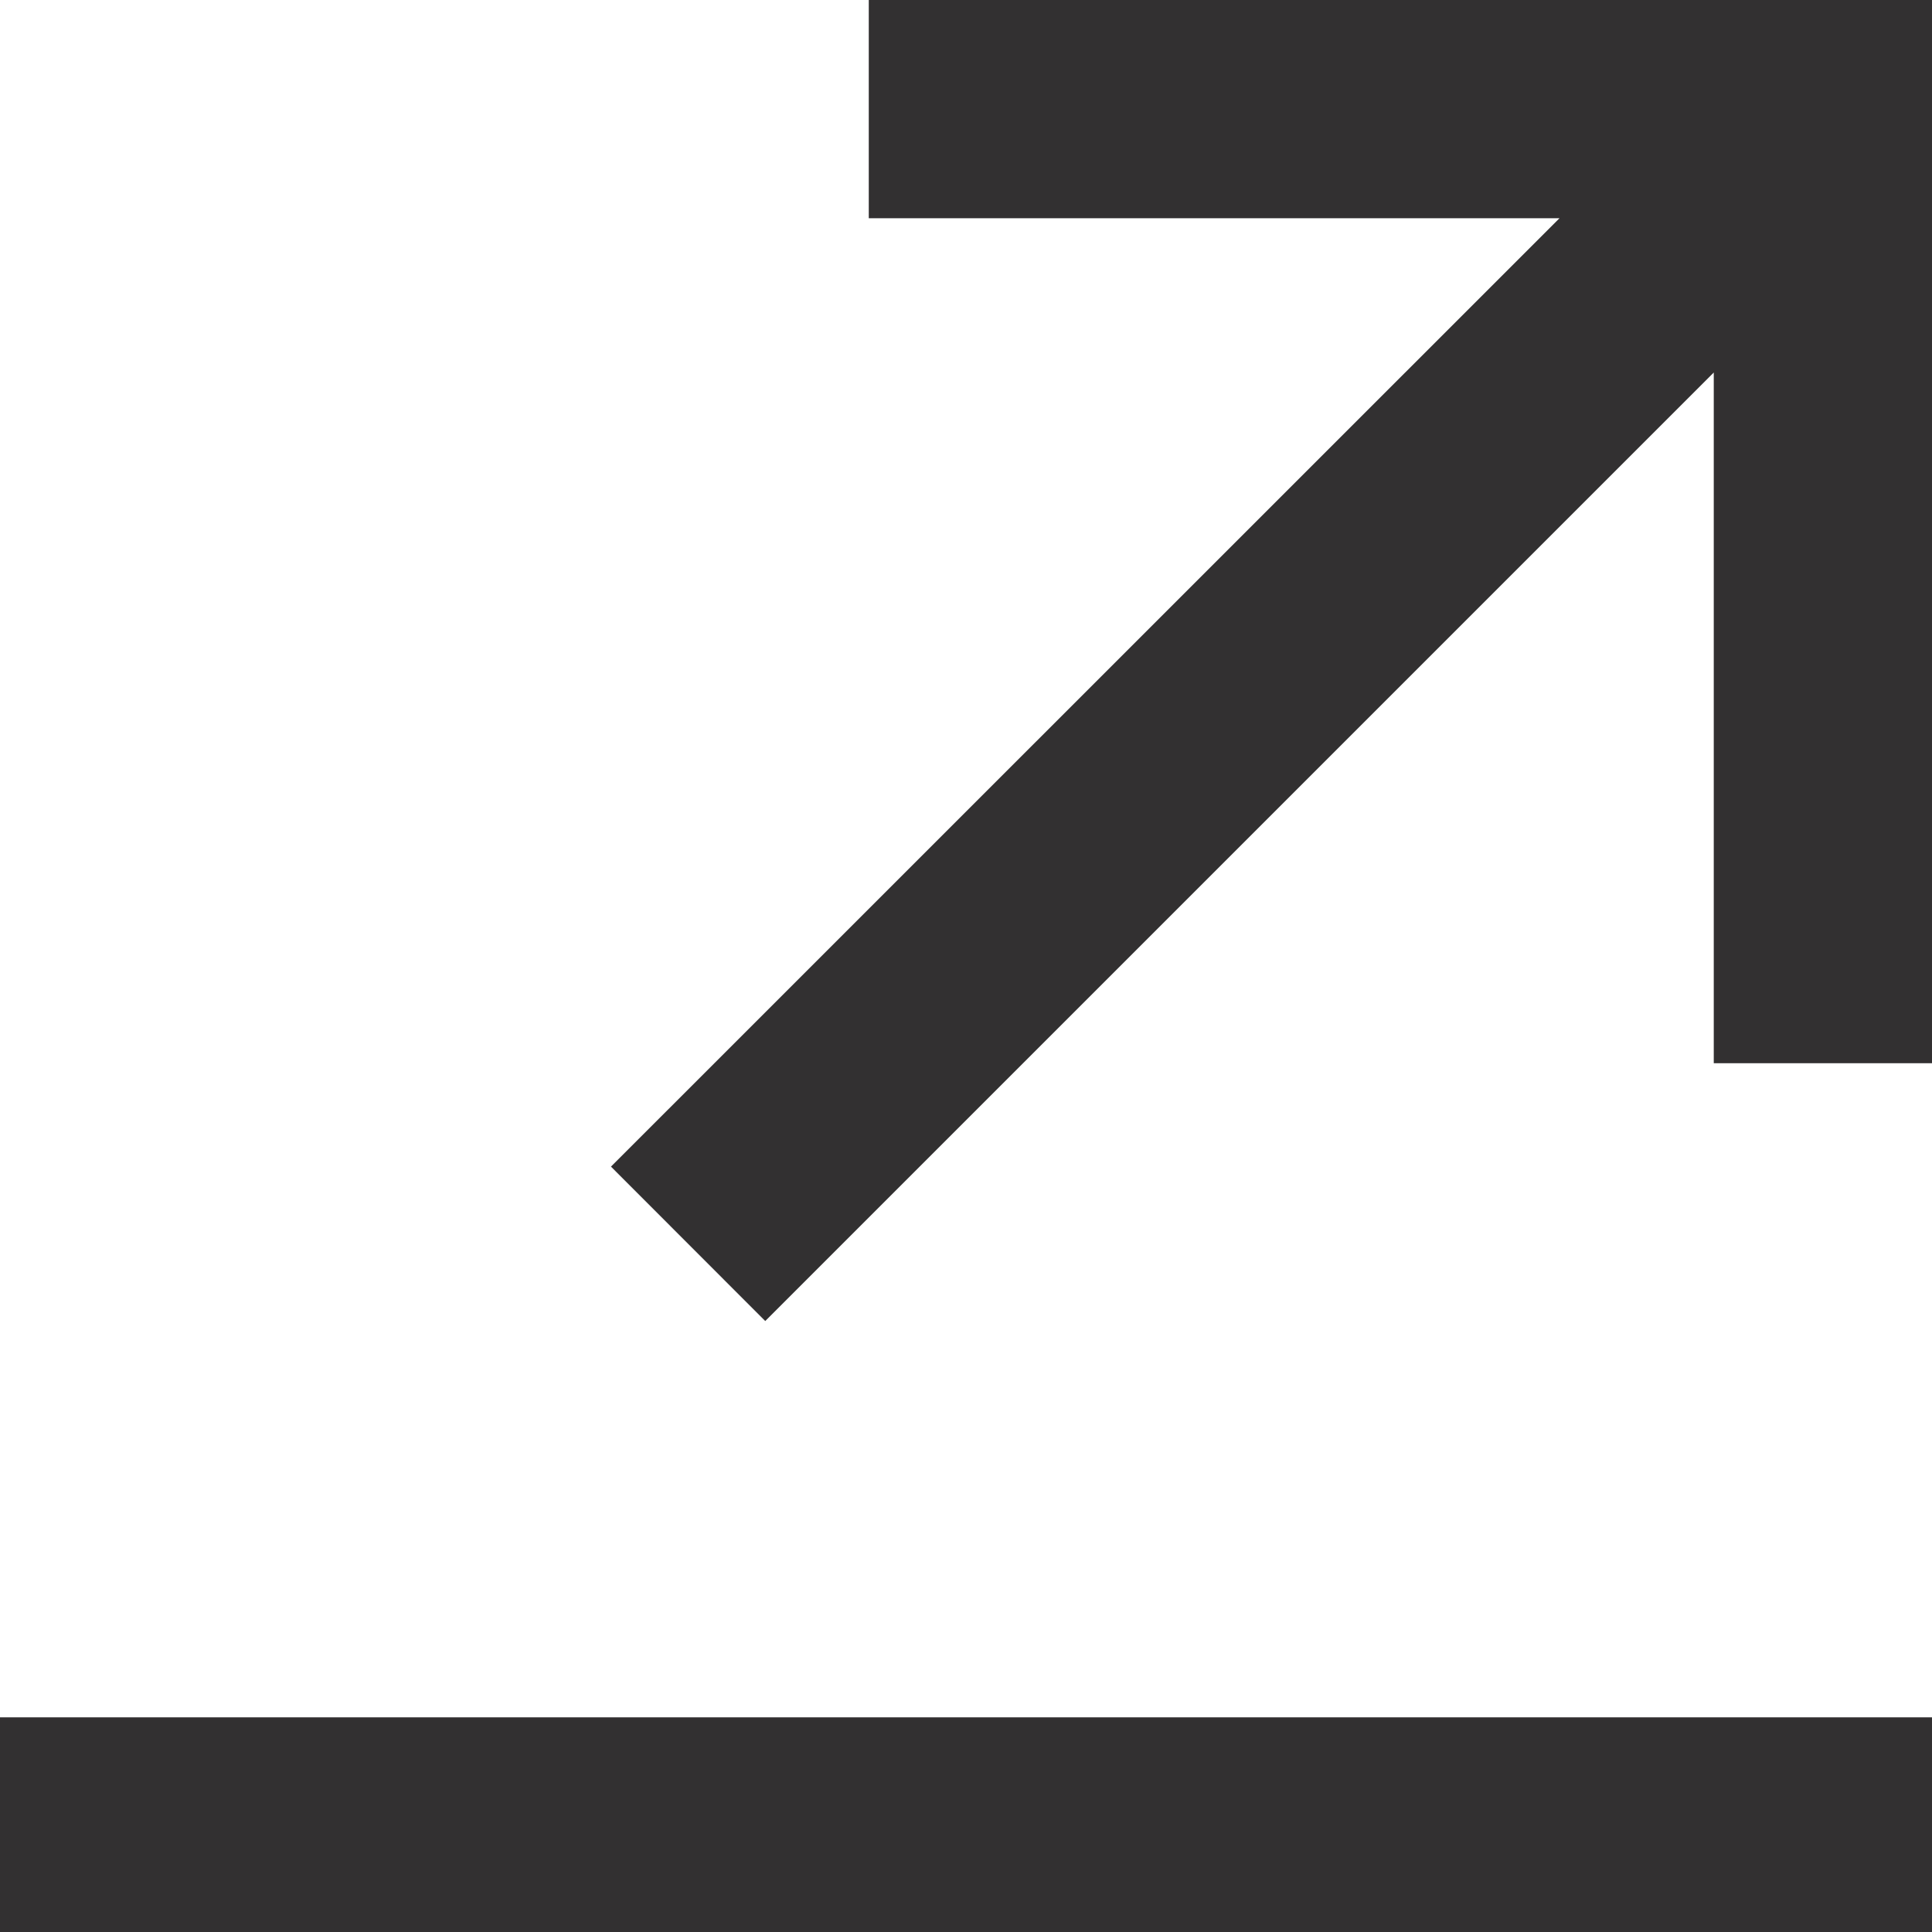
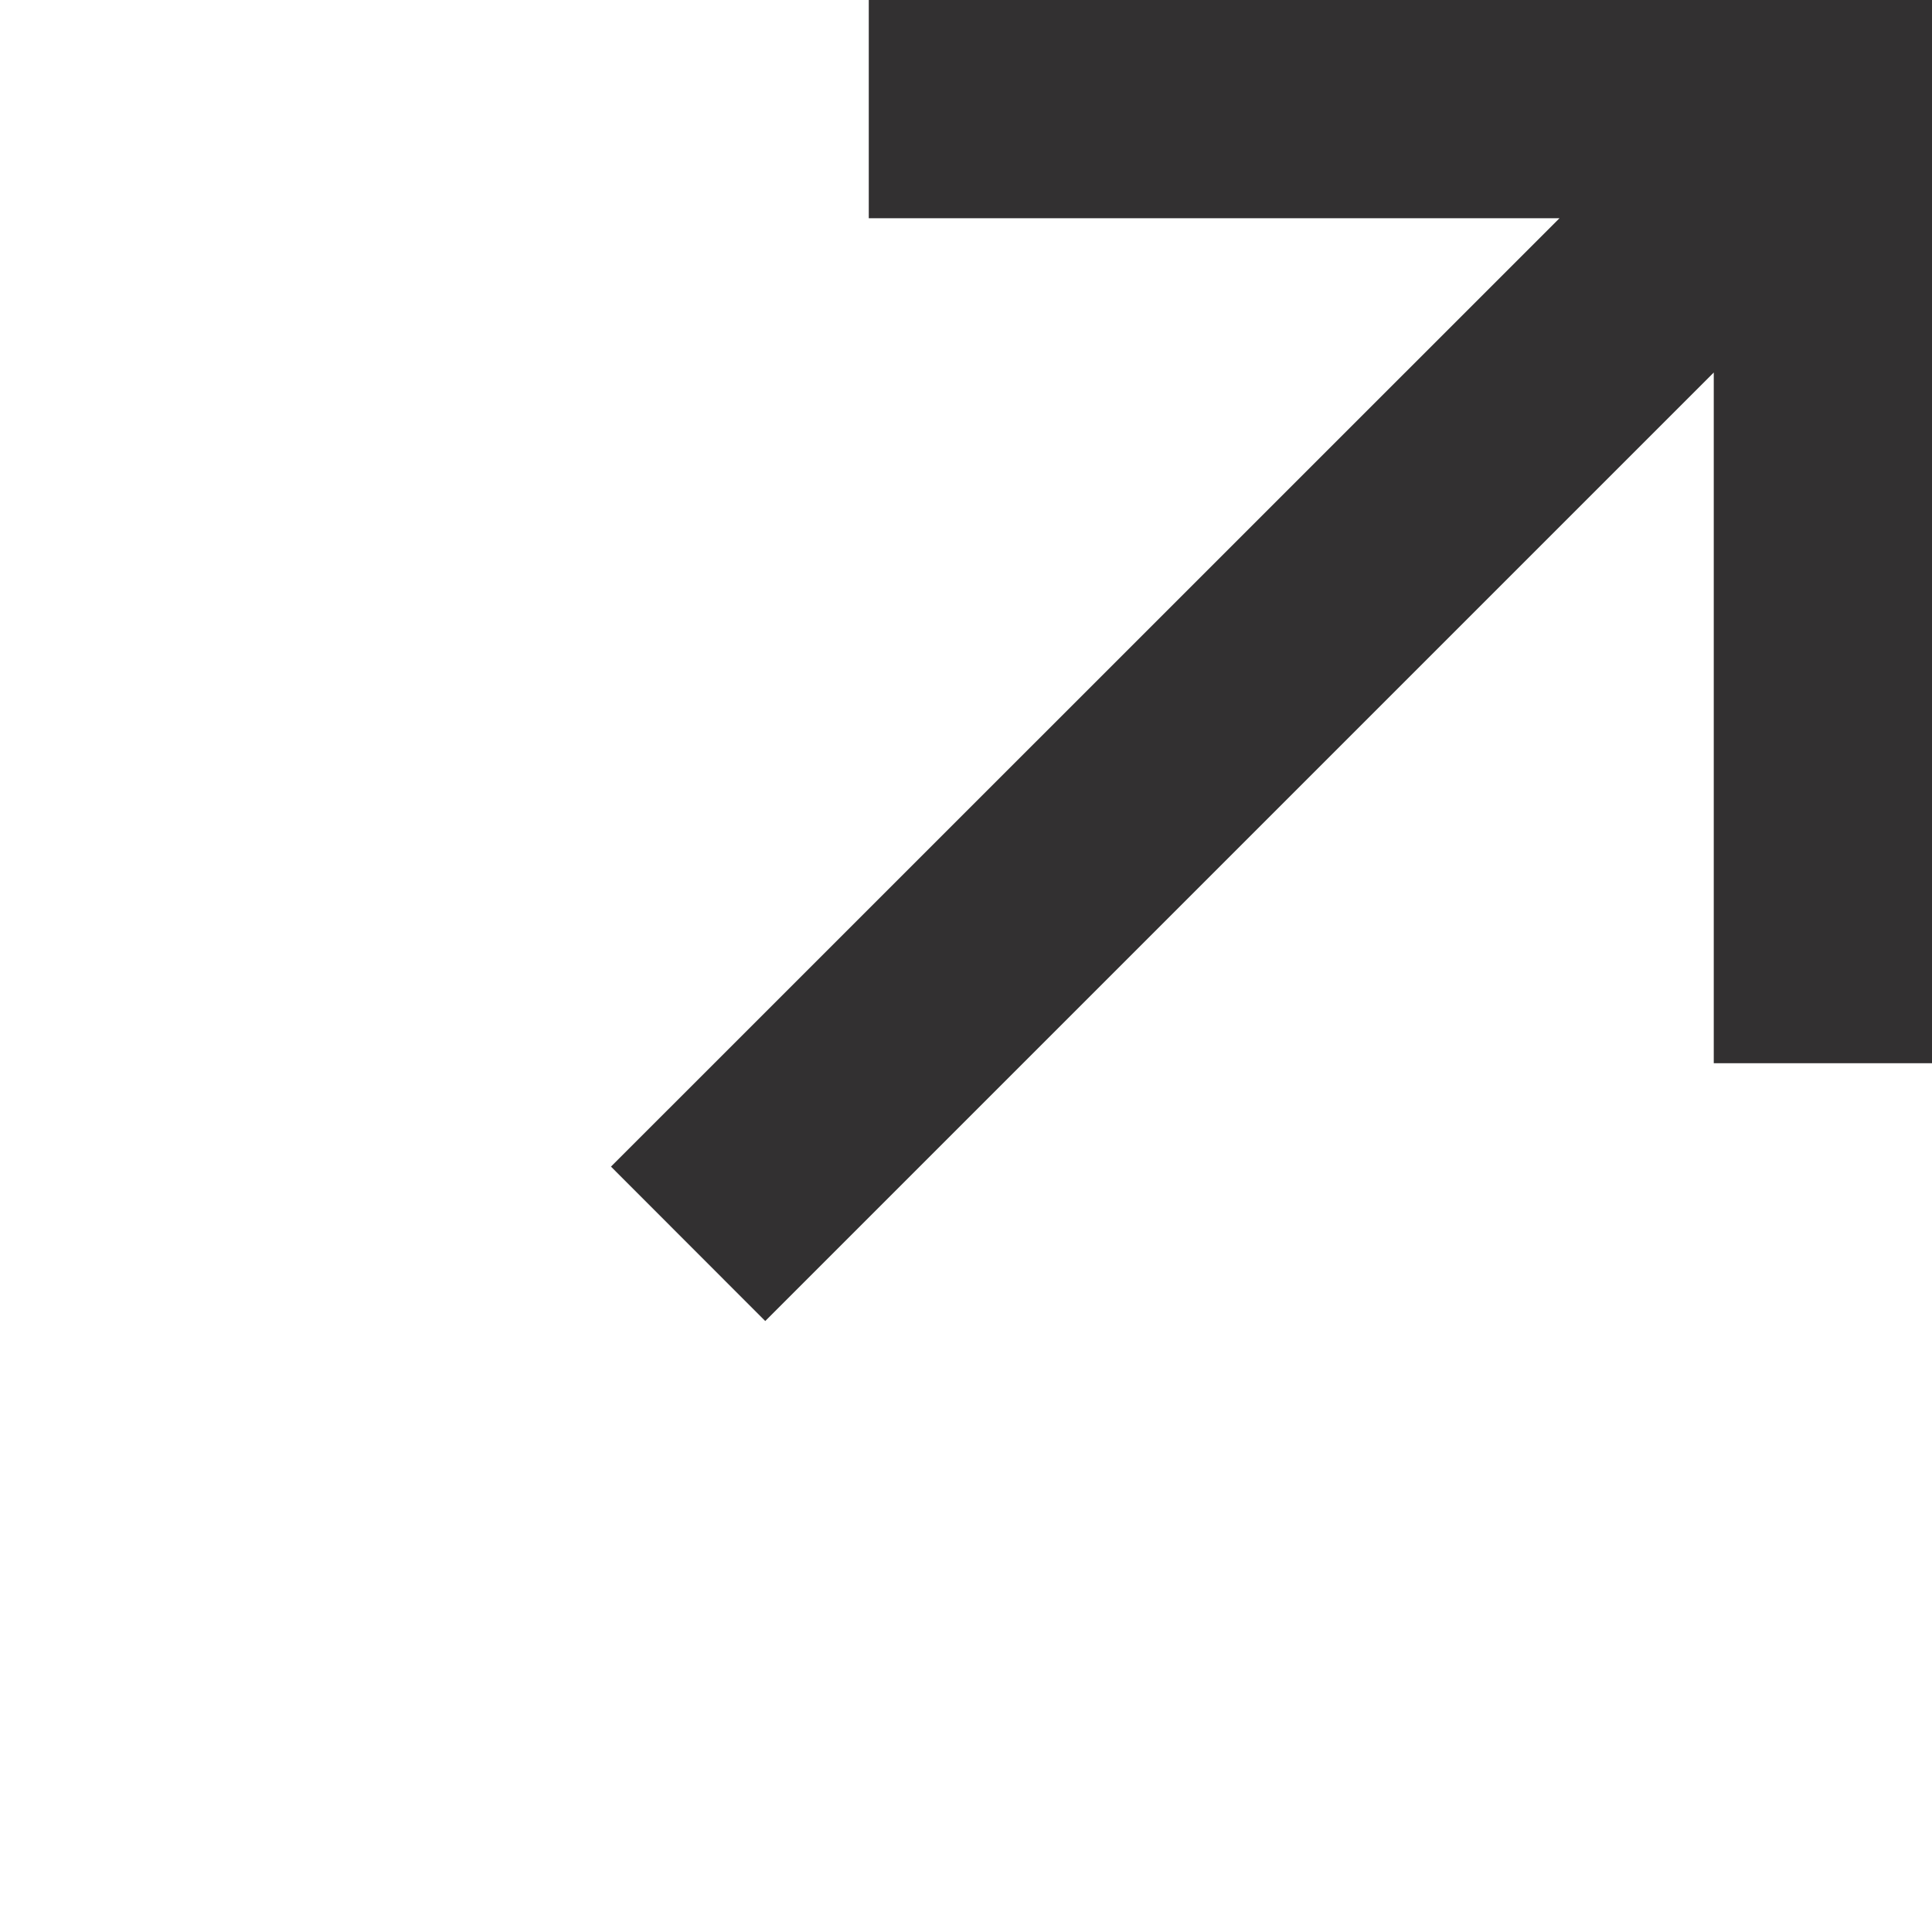
<svg xmlns="http://www.w3.org/2000/svg" width="117px" height="117px" viewBox="0 0 117 117" version="1.1">
  <title>share</title>
  <g id="share" stroke="none" stroke-width="1" fill="none" fill-rule="evenodd">
    <g id="Share" fill="#323031" fill-rule="nonzero">
-       <rect id="Rectangle" x="0" y="104" width="117" height="13" />
      <polygon id="Path" points="52.612 13.216 94.441 13.216 37 70.649 46.342 80 103.784 22.559 103.784 64.388 117 64.388 117 0 52.612 0" />
    </g>
  </g>
</svg>